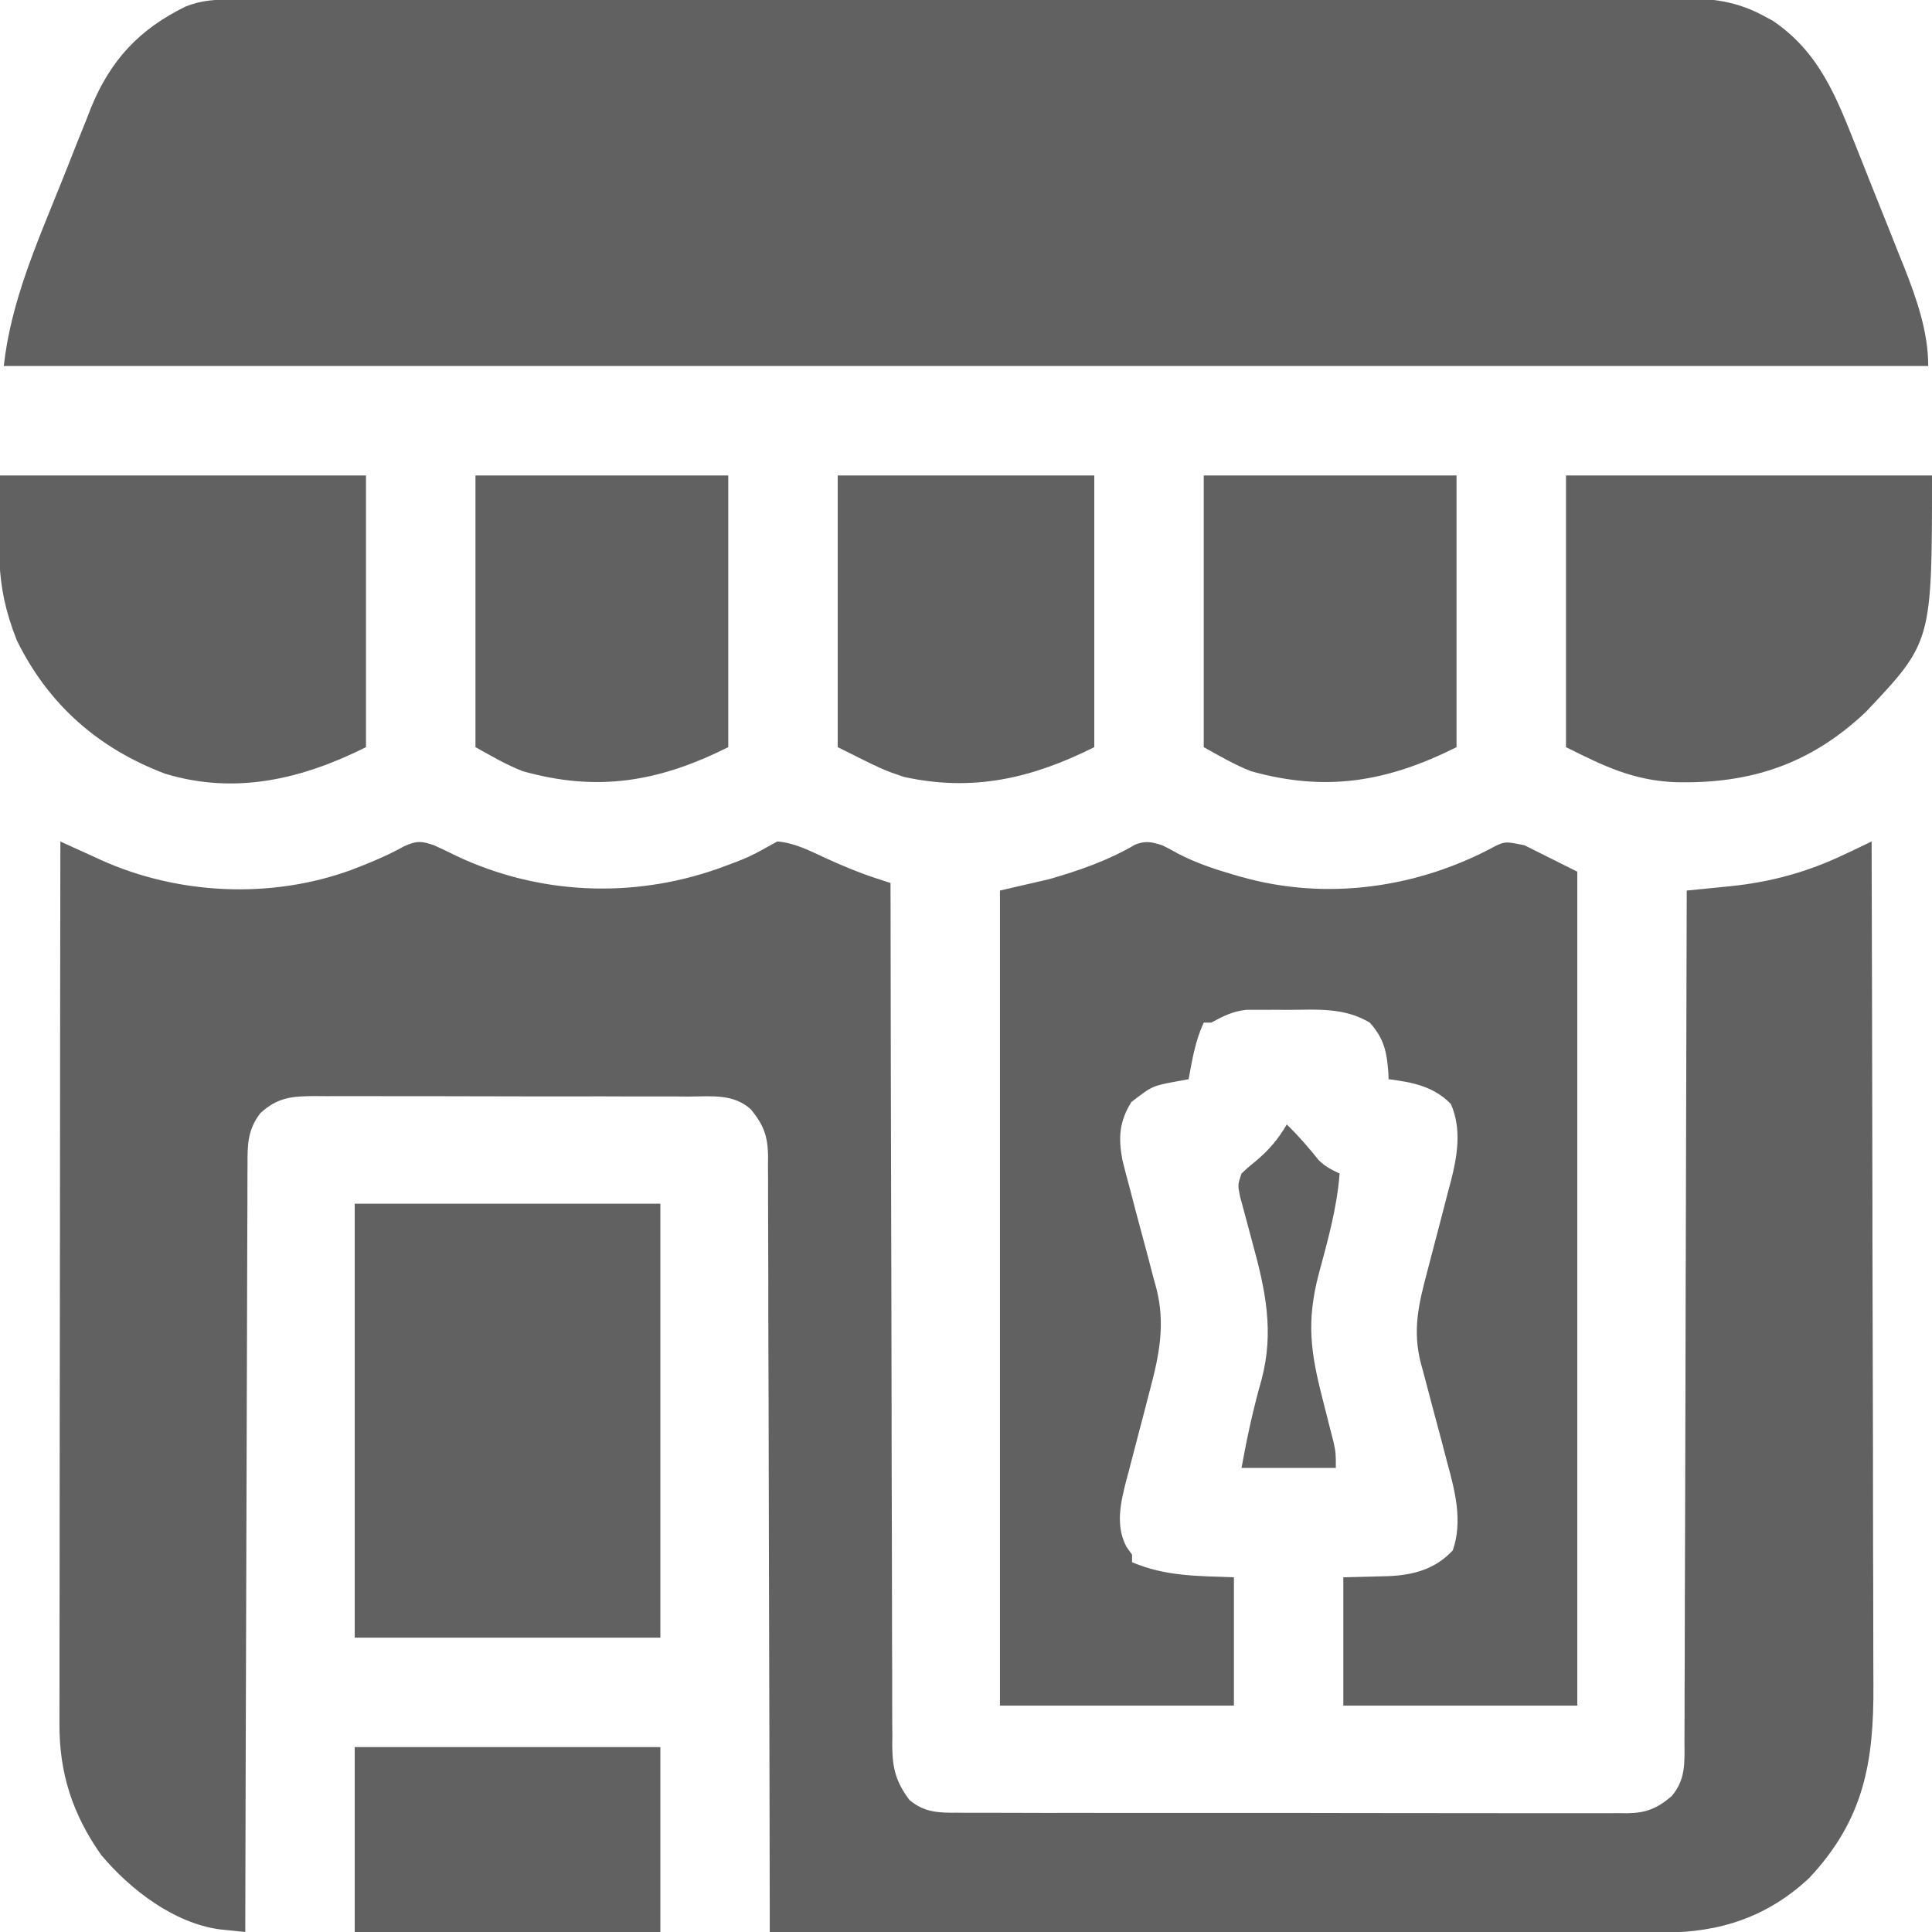
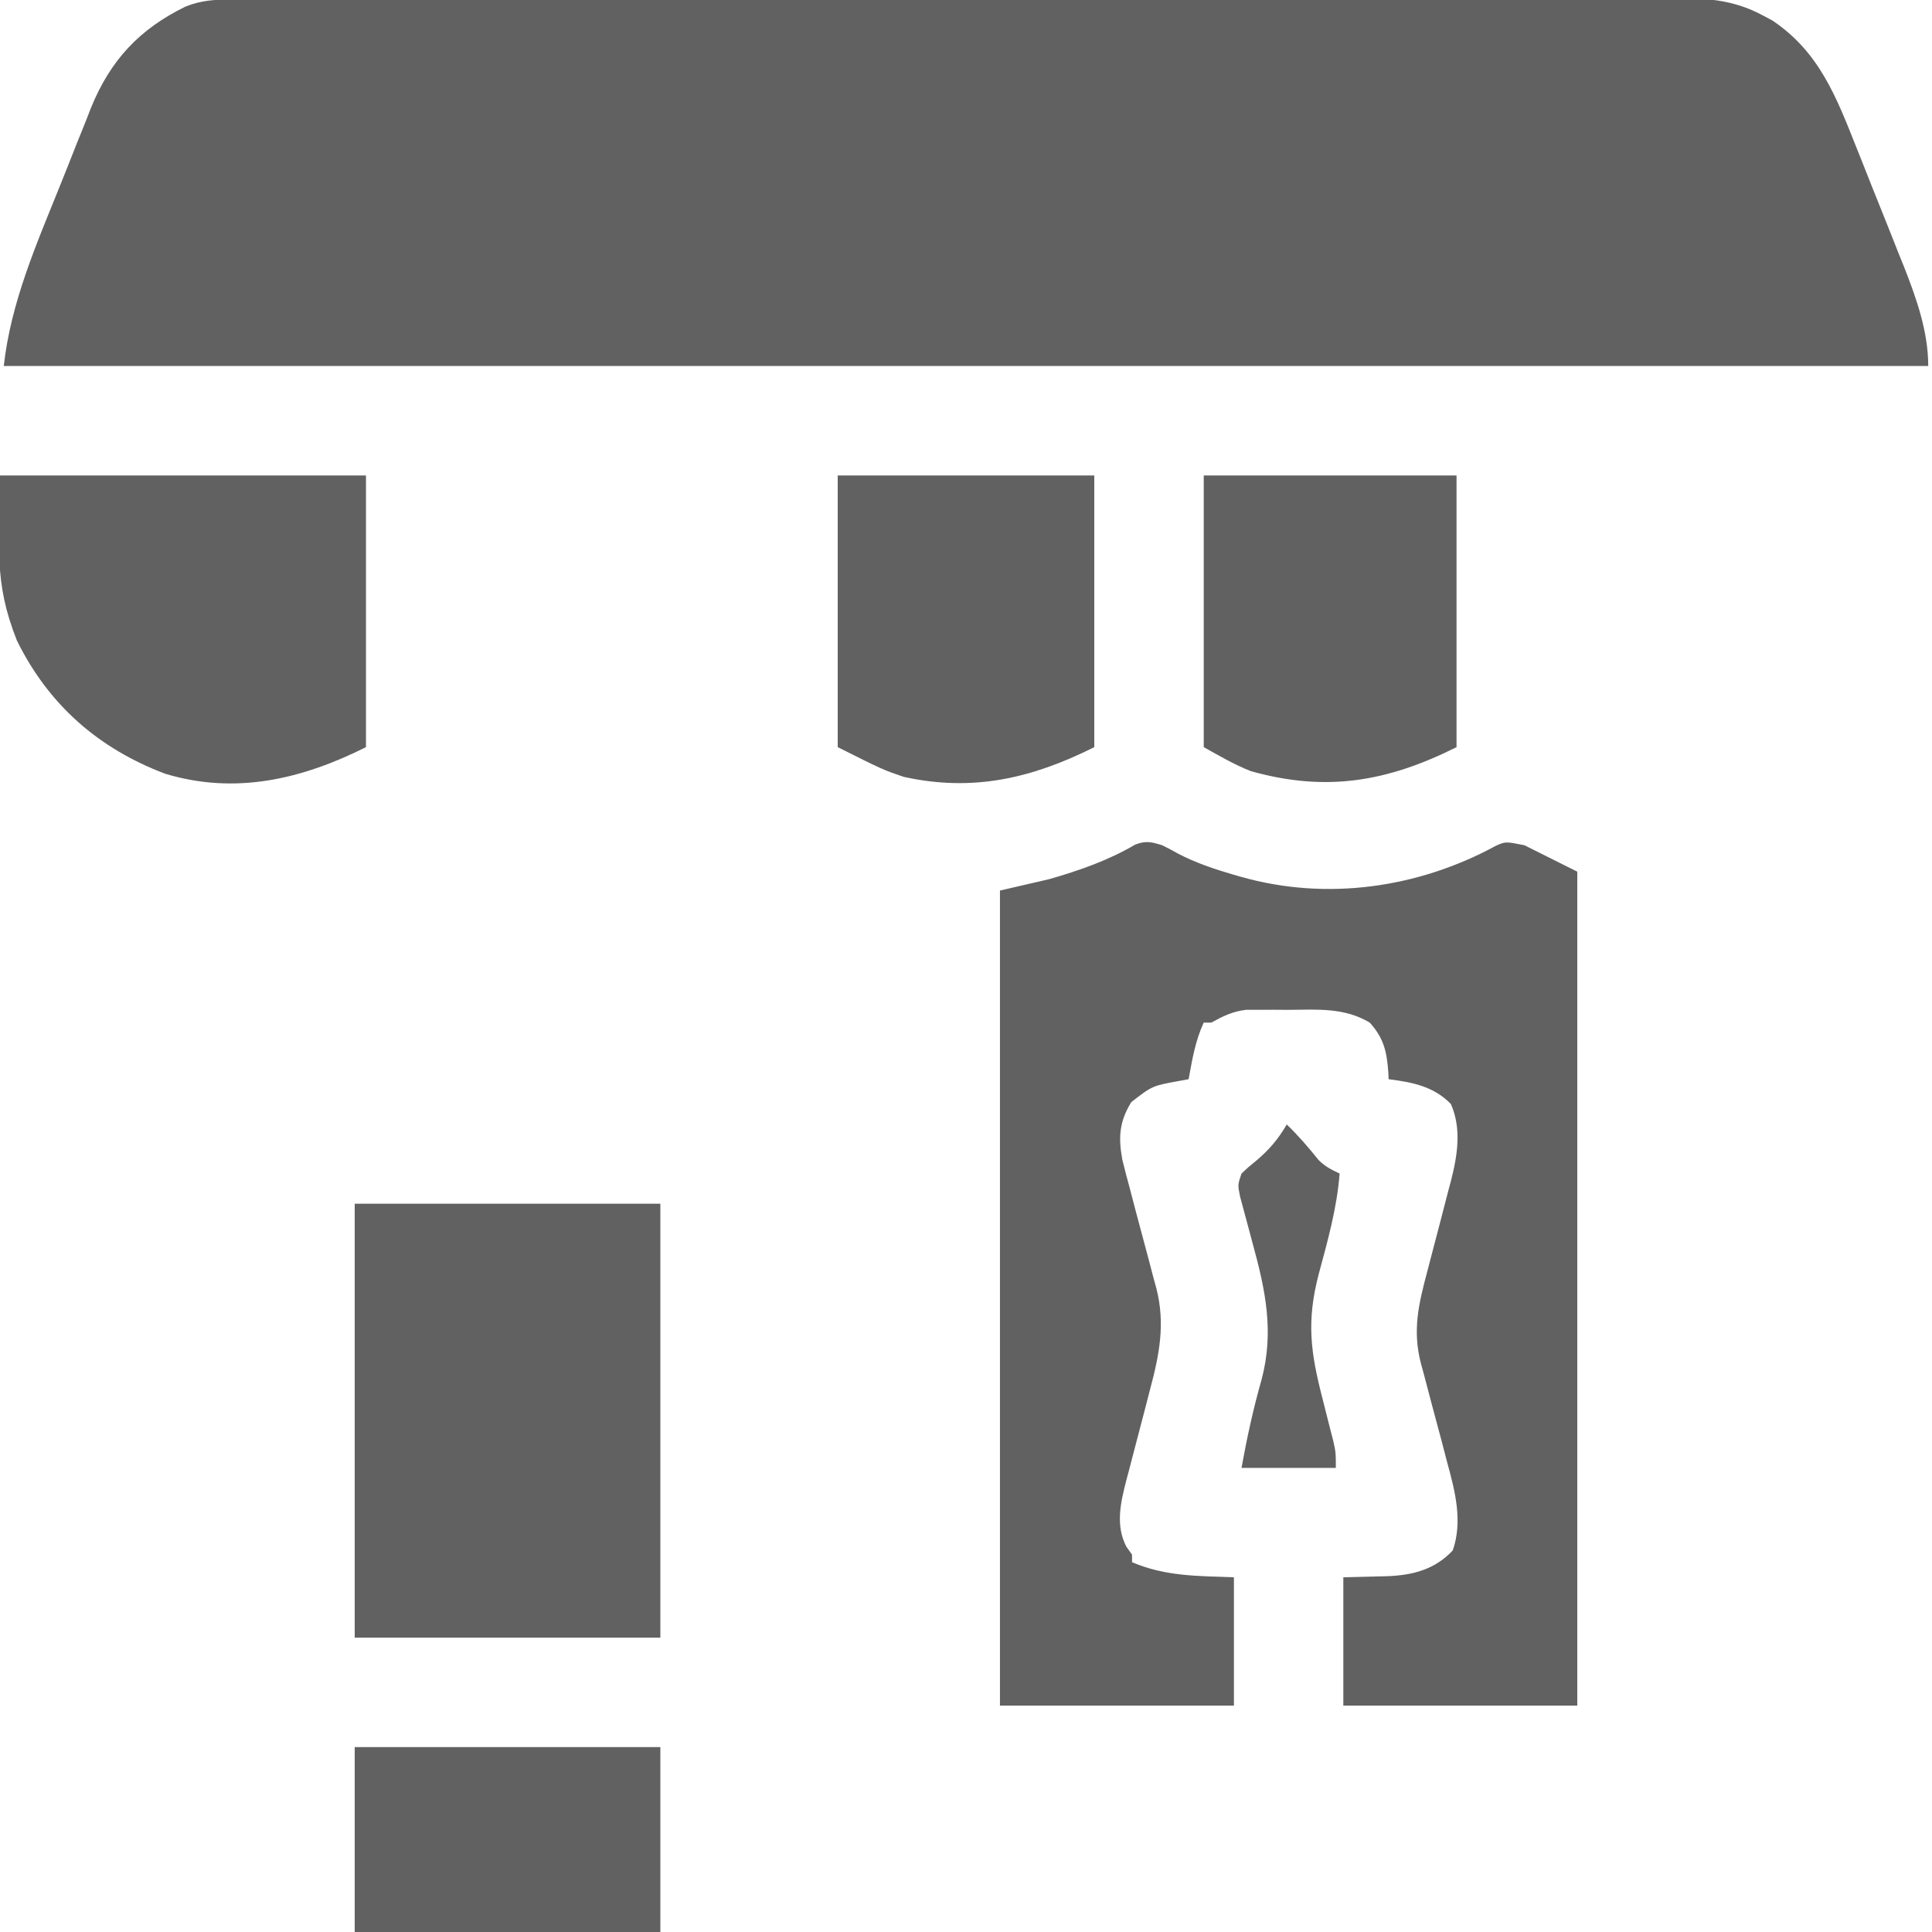
<svg xmlns="http://www.w3.org/2000/svg" width="40" height="40" viewBox="0 0 40 40" fill="none">
  <g clip-path="url(#clip0_6681_21734)">
-     <path d="M1.25 17.422C1.343 17.465 1.437 17.508 1.533 17.552C1.659 17.609 1.784 17.665 1.91 17.722C1.971 17.75 2.033 17.779 2.096 17.808C3.696 18.528 5.614 18.616 7.268 18.013C7.646 17.869 8.016 17.717 8.369 17.52C8.63 17.406 8.718 17.408 8.984 17.5C9.14 17.57 9.295 17.643 9.448 17.72C11.147 18.523 13.084 18.609 14.854 17.989C15.497 17.754 15.497 17.754 16.093 17.422C16.452 17.449 16.767 17.616 17.09 17.764C17.424 17.917 17.756 18.058 18.106 18.173C18.169 18.193 18.231 18.214 18.295 18.235C18.342 18.25 18.389 18.265 18.437 18.281C18.437 18.376 18.437 18.47 18.438 18.568C18.44 20.812 18.445 23.056 18.451 25.3C18.452 25.576 18.453 25.852 18.453 26.129C18.454 26.184 18.454 26.239 18.454 26.295C18.456 27.186 18.458 28.076 18.459 28.966C18.459 29.88 18.462 30.793 18.465 31.707C18.467 32.22 18.468 32.733 18.468 33.246C18.468 33.729 18.469 34.212 18.472 34.695C18.472 34.872 18.473 35.05 18.472 35.227C18.471 35.469 18.473 35.711 18.475 35.953C18.474 36.023 18.474 36.093 18.473 36.166C18.479 36.622 18.553 36.896 18.828 37.266C19.138 37.528 19.438 37.533 19.829 37.53C19.92 37.531 19.92 37.531 20.013 37.532C20.217 37.533 20.421 37.532 20.625 37.532C20.771 37.532 20.918 37.533 21.064 37.533C21.461 37.535 21.858 37.535 22.256 37.534C22.587 37.534 22.919 37.534 23.251 37.535C24.033 37.536 24.815 37.536 25.598 37.535C26.405 37.534 27.212 37.535 28.019 37.537C28.712 37.539 29.405 37.539 30.098 37.539C30.512 37.539 30.925 37.539 31.339 37.54C31.728 37.541 32.118 37.541 32.507 37.54C32.65 37.539 32.792 37.54 32.935 37.54C33.13 37.541 33.325 37.541 33.52 37.539C33.577 37.54 33.633 37.541 33.691 37.541C34.085 37.536 34.31 37.441 34.609 37.188C34.905 36.843 34.877 36.486 34.875 36.053C34.875 35.978 34.876 35.902 34.876 35.825C34.878 35.572 34.877 35.32 34.877 35.067C34.878 34.886 34.879 34.705 34.88 34.524C34.882 34.033 34.883 33.541 34.883 33.05C34.884 32.536 34.886 32.023 34.888 31.509C34.891 30.647 34.893 29.785 34.895 28.923C34.896 28.036 34.898 27.148 34.901 26.26C34.901 26.205 34.901 26.151 34.902 26.094C34.903 25.82 34.903 25.545 34.904 25.27C34.911 22.993 34.917 20.715 34.922 18.438C35.022 18.428 35.122 18.418 35.225 18.408C35.359 18.395 35.492 18.381 35.626 18.368C35.692 18.361 35.757 18.355 35.825 18.348C36.669 18.262 37.433 18.052 38.199 17.684C38.252 17.659 38.306 17.634 38.361 17.608C38.491 17.546 38.62 17.484 38.75 17.422C38.757 19.833 38.762 22.244 38.766 24.655C38.766 24.94 38.767 25.225 38.767 25.511C38.767 25.567 38.767 25.624 38.767 25.682C38.769 26.6 38.771 27.517 38.774 28.434C38.777 29.376 38.779 30.318 38.779 31.26C38.779 31.789 38.78 32.318 38.783 32.847C38.785 33.345 38.785 33.843 38.785 34.341C38.785 34.524 38.786 34.706 38.787 34.888C38.797 36.486 38.59 37.672 37.459 38.881C36.599 39.686 35.607 40.013 34.455 40.009C34.336 40.01 34.336 40.01 34.215 40.01C33.949 40.01 33.684 40.009 33.418 40.009C33.228 40.009 33.038 40.009 32.848 40.009C32.438 40.009 32.029 40.009 31.619 40.008C31.027 40.008 30.435 40.007 29.843 40.007C28.882 40.007 27.921 40.007 26.96 40.006C26.027 40.005 25.093 40.005 24.16 40.004C24.103 40.004 24.045 40.004 23.986 40.004C23.697 40.004 23.409 40.004 23.12 40.004C20.726 40.003 18.331 40.002 15.937 40C15.937 39.915 15.937 39.83 15.937 39.743C15.934 37.677 15.929 35.611 15.923 33.546C15.92 32.547 15.917 31.548 15.916 30.549C15.915 29.679 15.913 28.808 15.909 27.938C15.908 27.476 15.906 27.015 15.907 26.554C15.907 26.12 15.905 25.687 15.903 25.253C15.902 25.093 15.902 24.934 15.902 24.775C15.903 24.558 15.902 24.34 15.9 24.123C15.9 24.06 15.901 23.997 15.902 23.931C15.895 23.523 15.813 23.295 15.547 22.969C15.184 22.639 14.728 22.701 14.266 22.703C14.176 22.702 14.086 22.702 13.993 22.701C13.695 22.7 13.398 22.7 13.101 22.701C12.894 22.7 12.687 22.7 12.48 22.699C12.047 22.698 11.614 22.699 11.18 22.7C10.68 22.7 10.18 22.699 9.679 22.697C9.197 22.695 8.715 22.695 8.233 22.696C8.028 22.696 7.823 22.695 7.618 22.694C7.332 22.693 7.046 22.694 6.76 22.695C6.675 22.694 6.59 22.694 6.503 22.693C6.043 22.697 5.743 22.72 5.39 23.047C5.128 23.386 5.122 23.7 5.125 24.113C5.124 24.181 5.124 24.249 5.123 24.319C5.122 24.547 5.122 24.774 5.122 25.002C5.121 25.166 5.121 25.329 5.12 25.492C5.118 25.935 5.117 26.378 5.116 26.822C5.116 27.285 5.114 27.748 5.112 28.211C5.108 29.088 5.106 29.965 5.104 30.842C5.102 31.841 5.099 32.839 5.095 33.838C5.088 35.892 5.082 37.946 5.078 40C4.966 39.989 4.854 39.977 4.741 39.965C4.648 39.956 4.648 39.956 4.552 39.946C3.598 39.817 2.702 39.125 2.097 38.408C1.503 37.566 1.224 36.709 1.231 35.685C1.231 35.607 1.231 35.529 1.231 35.448C1.23 35.187 1.231 34.925 1.232 34.663C1.232 34.476 1.232 34.288 1.232 34.1C1.232 33.643 1.233 33.187 1.234 32.73C1.235 32.199 1.235 31.667 1.235 31.136C1.235 30.188 1.236 29.241 1.238 28.293C1.239 27.372 1.24 26.452 1.241 25.532C1.241 25.475 1.241 25.418 1.241 25.36C1.241 25.075 1.242 24.79 1.242 24.505C1.243 22.144 1.246 19.783 1.25 17.422Z" fill="#616161" />
    <path d="M4.824 -0.011C4.903 -0.011 4.903 -0.011 4.985 -0.011C5.164 -0.012 5.343 -0.012 5.521 -0.012C5.651 -0.012 5.78 -0.012 5.909 -0.013C6.265 -0.013 6.621 -0.014 6.977 -0.014C7.36 -0.014 7.744 -0.015 8.128 -0.016C9.054 -0.017 9.981 -0.018 10.907 -0.019C11.344 -0.019 11.78 -0.019 12.216 -0.02C13.666 -0.021 15.117 -0.022 16.567 -0.023C16.943 -0.023 17.319 -0.023 17.696 -0.023C17.789 -0.023 17.883 -0.023 17.979 -0.023C19.495 -0.024 21.01 -0.026 22.526 -0.028C24.082 -0.031 25.637 -0.032 27.193 -0.033C28.067 -0.033 28.94 -0.034 29.814 -0.036C30.558 -0.037 31.302 -0.038 32.046 -0.037C32.425 -0.037 32.805 -0.037 33.184 -0.038C33.532 -0.04 33.879 -0.04 34.227 -0.039C34.353 -0.038 34.478 -0.039 34.604 -0.04C35.286 -0.044 35.871 -0.015 36.484 0.312C36.555 0.35 36.625 0.387 36.698 0.426C37.665 1.077 38.017 2.001 38.436 3.056C38.471 3.144 38.506 3.232 38.543 3.323C38.617 3.509 38.691 3.695 38.764 3.881C38.876 4.164 38.99 4.445 39.103 4.727C39.175 4.909 39.247 5.091 39.319 5.272C39.353 5.355 39.386 5.438 39.421 5.524C39.679 6.18 39.922 6.866 39.922 7.578C26.773 7.578 13.625 7.578 0.078 7.578C0.225 6.256 0.753 5.06 1.247 3.833C1.358 3.559 1.467 3.283 1.575 3.007C1.646 2.83 1.718 2.653 1.789 2.476C1.821 2.394 1.853 2.313 1.885 2.229C2.288 1.243 2.886 0.604 3.839 0.137C4.17 0.002 4.467 -0.01 4.824 -0.011Z" fill="#616161" />
    <path d="M24.062 17.5C24.175 17.555 24.286 17.614 24.395 17.676C24.762 17.866 25.132 17.99 25.527 18.106C25.612 18.13 25.612 18.13 25.698 18.155C27.47 18.656 29.365 18.386 30.972 17.51C31.172 17.422 31.172 17.422 31.562 17.5C31.923 17.681 32.284 17.861 32.656 18.047C32.656 23.745 32.656 29.442 32.656 35.313C31.058 35.313 29.459 35.313 27.812 35.313C27.812 34.436 27.812 33.559 27.812 32.656C28.516 32.637 28.516 32.637 28.733 32.633C29.259 32.612 29.709 32.492 30.078 32.1C30.286 31.501 30.128 30.879 29.965 30.288C29.926 30.136 29.887 29.985 29.847 29.834C29.784 29.599 29.721 29.364 29.658 29.129C29.597 28.9 29.537 28.671 29.477 28.442C29.458 28.372 29.439 28.303 29.419 28.231C29.239 27.537 29.372 26.995 29.553 26.314C29.589 26.177 29.624 26.041 29.66 25.904C29.715 25.691 29.77 25.479 29.827 25.266C29.881 25.059 29.935 24.852 29.988 24.644C30.005 24.582 30.022 24.52 30.039 24.455C30.175 23.921 30.265 23.374 30.039 22.857C29.684 22.493 29.245 22.406 28.75 22.344C28.748 22.299 28.746 22.253 28.744 22.206C28.713 21.782 28.655 21.498 28.359 21.172C27.831 20.856 27.275 20.903 26.675 20.908C26.573 20.907 26.471 20.907 26.367 20.906C26.268 20.906 26.17 20.906 26.069 20.907C25.98 20.907 25.891 20.907 25.799 20.907C25.516 20.941 25.327 21.036 25.078 21.172C25.027 21.172 24.975 21.172 24.922 21.172C24.747 21.547 24.683 21.94 24.609 22.344C24.546 22.355 24.483 22.367 24.418 22.379C23.858 22.48 23.858 22.48 23.423 22.817C23.174 23.22 23.151 23.549 23.237 24.012C23.286 24.213 23.339 24.413 23.394 24.614C23.433 24.765 23.473 24.916 23.512 25.067C23.575 25.302 23.638 25.537 23.701 25.773C23.763 26.001 23.823 26.23 23.882 26.459C23.901 26.529 23.921 26.598 23.94 26.669C24.132 27.412 24.001 28.056 23.806 28.785C23.77 28.922 23.735 29.059 23.7 29.196C23.644 29.408 23.589 29.62 23.533 29.833C23.478 30.04 23.425 30.247 23.371 30.455C23.354 30.517 23.338 30.58 23.32 30.645C23.201 31.108 23.09 31.58 23.32 32.022C23.359 32.076 23.398 32.131 23.438 32.188C23.438 32.239 23.438 32.291 23.438 32.344C24.131 32.639 24.801 32.629 25.547 32.656C25.547 33.533 25.547 34.41 25.547 35.313C23.948 35.313 22.35 35.313 20.703 35.313C20.703 29.744 20.703 24.175 20.703 18.438C21.038 18.36 21.373 18.283 21.719 18.203C22.345 18.023 22.94 17.817 23.504 17.486C23.724 17.402 23.84 17.431 24.062 17.5Z" fill="#616161" />
    <path d="M7.344 24.922C9.432 24.922 11.52 24.922 13.672 24.922C13.672 27.887 13.672 30.852 13.672 33.906C11.584 33.906 9.495 33.906 7.344 33.906C7.344 30.941 7.344 27.977 7.344 24.922Z" fill="#616161" />
    <path d="M-0.001 9.844C2.5 9.844 5.001 9.844 7.577 9.844C7.577 11.7 7.577 13.556 7.577 15.469C6.251 16.132 4.876 16.461 3.415 16.018C2.033 15.493 1.006 14.591 0.351 13.264C-0.142 12.025 -0.001 11.332 -0.001 9.844Z" fill="#616161" />
-     <path d="M32.422 9.844C34.923 9.844 37.423 9.844 40 9.844C40 13.291 40 13.291 38.629 14.741C37.479 15.828 36.228 16.236 34.67 16.194C33.806 16.153 33.216 15.866 32.422 15.469C32.422 13.613 32.422 11.756 32.422 9.844Z" fill="#616161" />
    <path d="M17.344 9.844C19.097 9.844 20.85 9.844 22.656 9.844C22.656 11.7 22.656 13.556 22.656 15.469C21.362 16.116 20.141 16.4 18.711 16.084C18.281 15.938 18.281 15.938 17.344 15.469C17.344 13.613 17.344 11.756 17.344 9.844Z" fill="#616161" />
    <path d="M24.922 9.844C26.649 9.844 28.377 9.844 30.156 9.844C30.156 11.7 30.156 13.556 30.156 15.469C28.712 16.191 27.449 16.401 25.898 15.966C25.558 15.833 25.241 15.646 24.922 15.469C24.922 13.613 24.922 11.756 24.922 9.844Z" fill="#616161" />
-     <path d="M9.844 9.844C11.571 9.844 13.298 9.844 15.078 9.844C15.078 11.7 15.078 13.556 15.078 15.469C13.633 16.191 12.371 16.401 10.82 15.966C10.48 15.833 10.163 15.646 9.844 15.469C9.844 13.613 9.844 11.756 9.844 9.844Z" fill="#616161" />
    <path d="M7.344 36.172C9.432 36.172 11.52 36.172 13.672 36.172C13.672 37.435 13.672 38.698 13.672 40C11.584 40 9.495 40 7.344 40C7.344 38.737 7.344 37.473 7.344 36.172Z" fill="#616161" />
    <path d="M26.641 23.281C26.881 23.512 27.092 23.758 27.3 24.017C27.435 24.153 27.563 24.215 27.735 24.297C27.68 25.017 27.487 25.693 27.3 26.389C27.047 27.363 27.134 28 27.383 28.965C27.435 29.168 27.486 29.371 27.537 29.574C27.56 29.663 27.583 29.753 27.607 29.845C27.657 30.078 27.657 30.078 27.657 30.391C27.012 30.391 26.368 30.391 25.704 30.391C25.817 29.768 25.946 29.171 26.119 28.565C26.384 27.57 26.199 26.706 25.933 25.737C25.887 25.568 25.842 25.398 25.797 25.229C25.757 25.076 25.715 24.924 25.674 24.773C25.625 24.531 25.625 24.531 25.704 24.297C25.837 24.171 25.837 24.171 26.001 24.038C26.276 23.806 26.46 23.59 26.641 23.281Z" fill="#616161" />
  </g>
  <defs>
    <clipPath id="clip0_6681_21734">
      <rect width="40" height="40" fill="white" />
    </clipPath>
  </defs>
</svg>